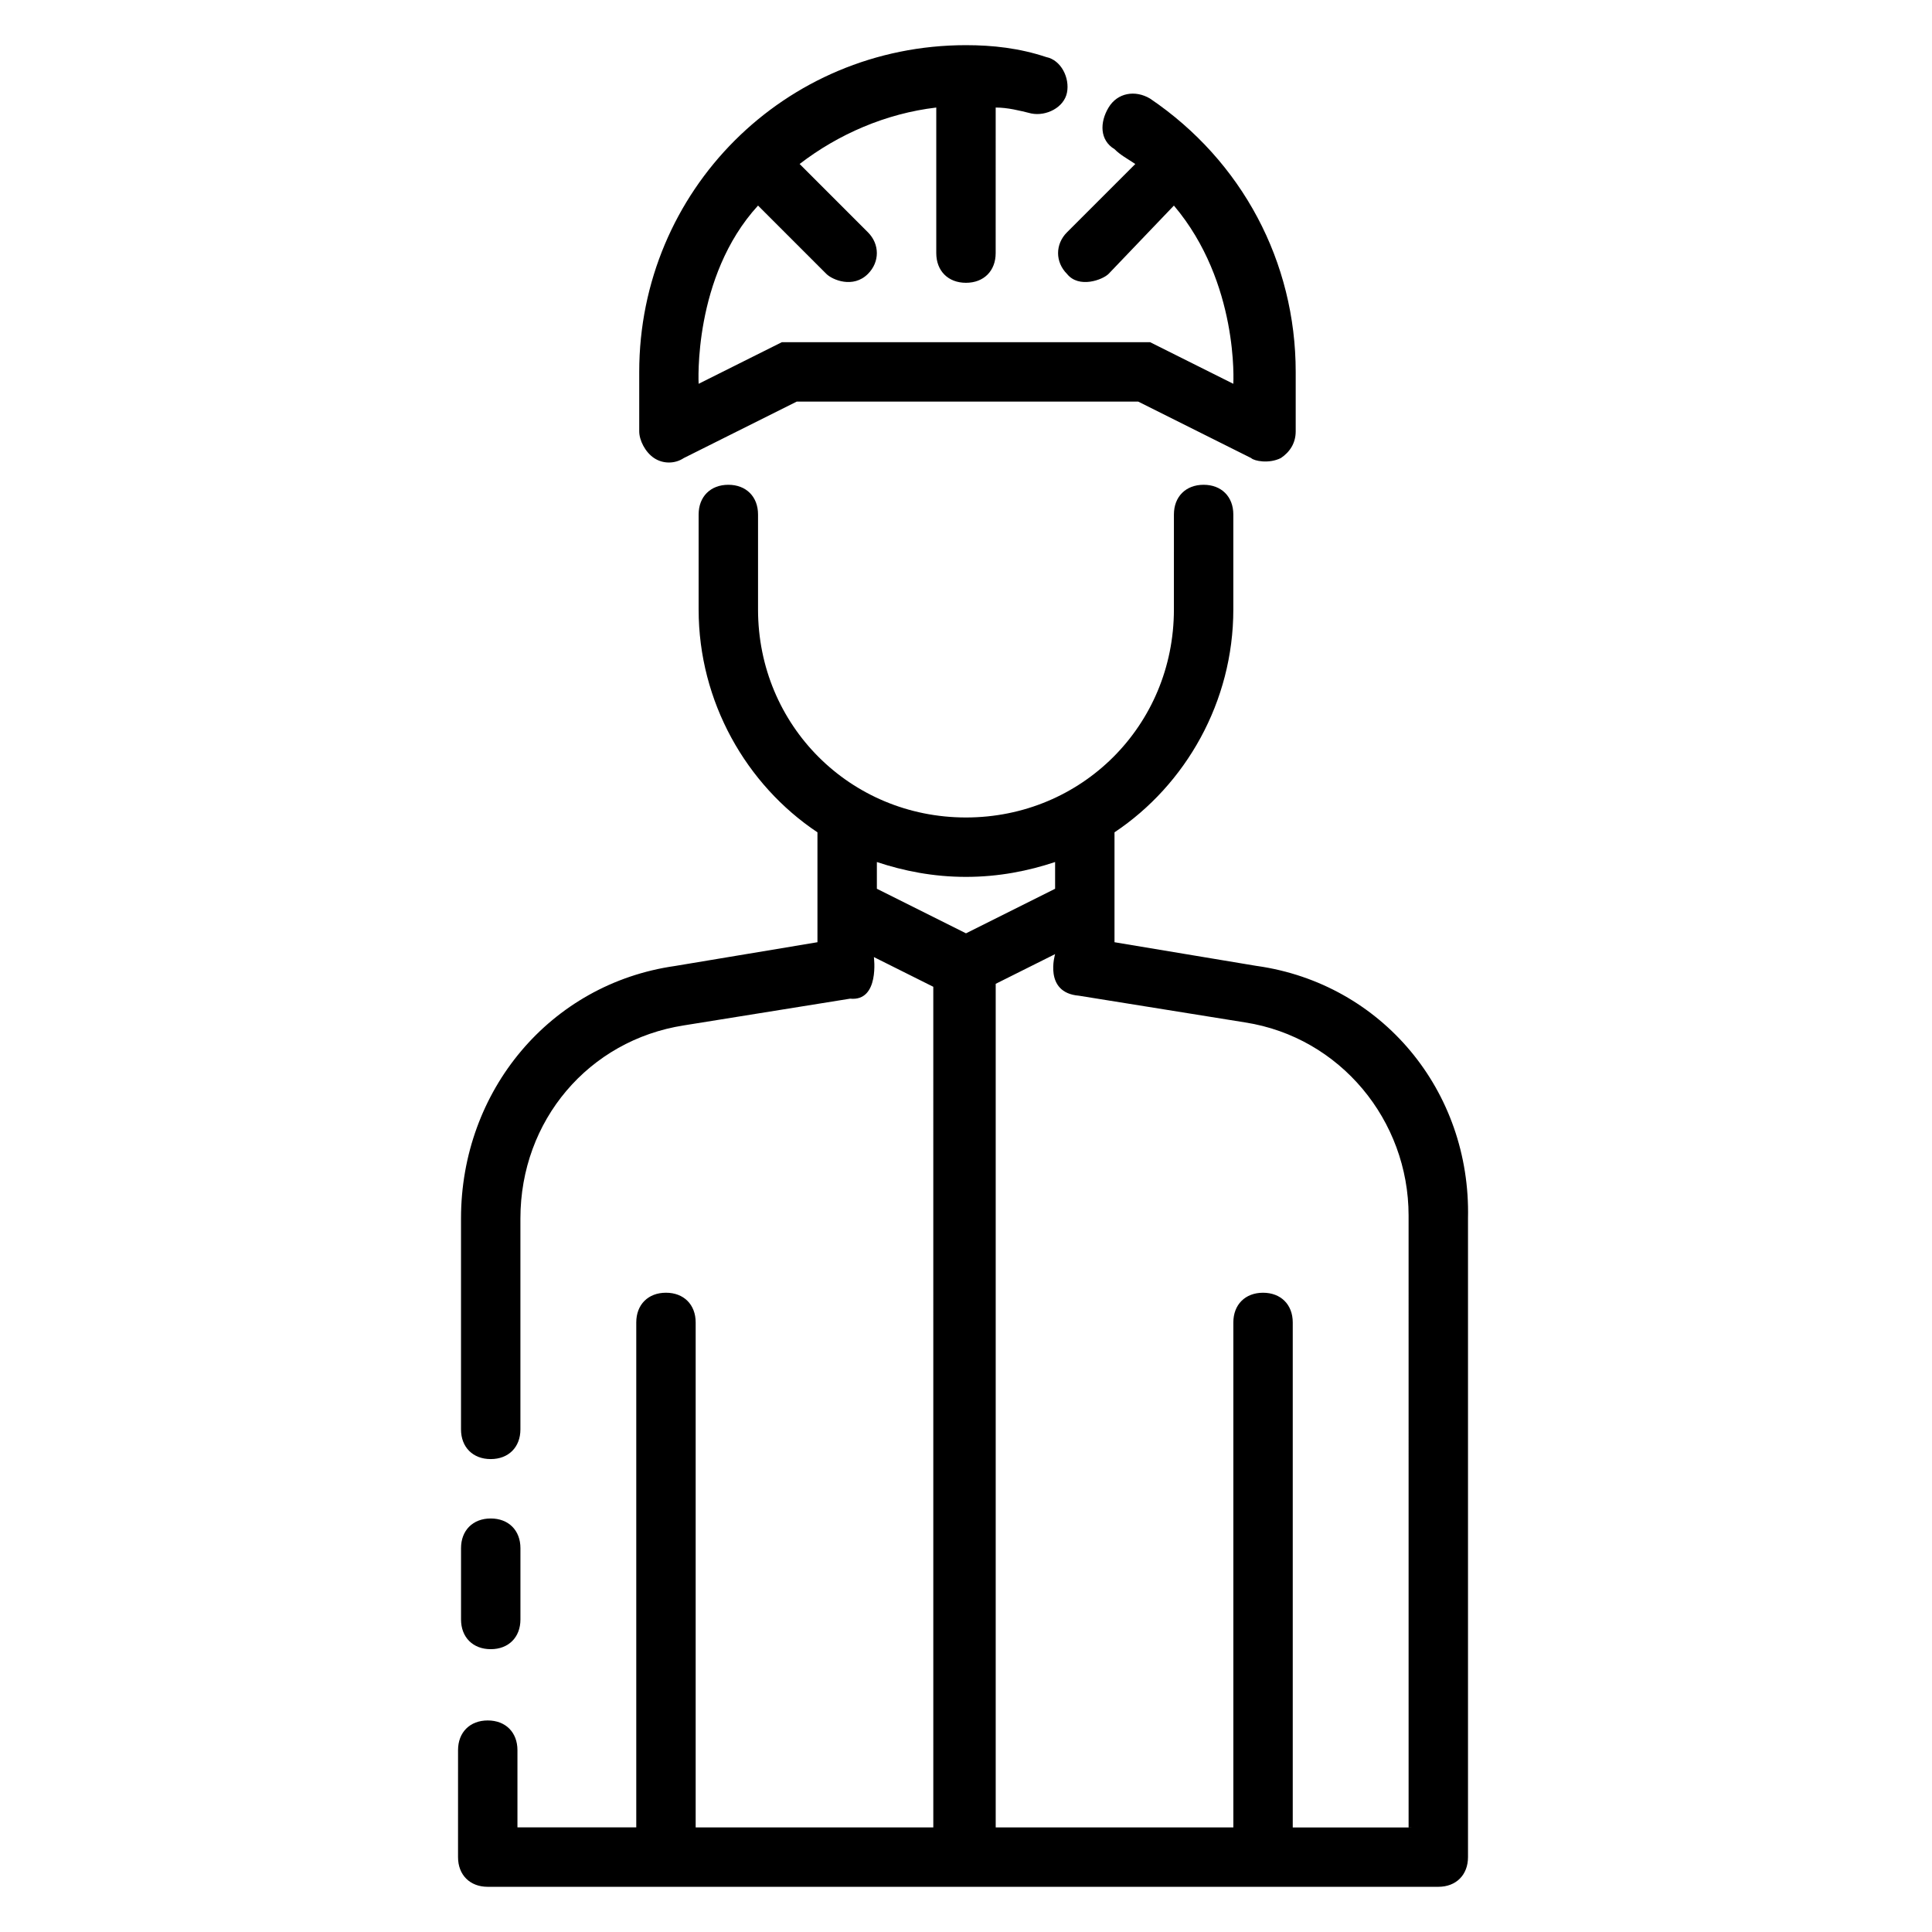
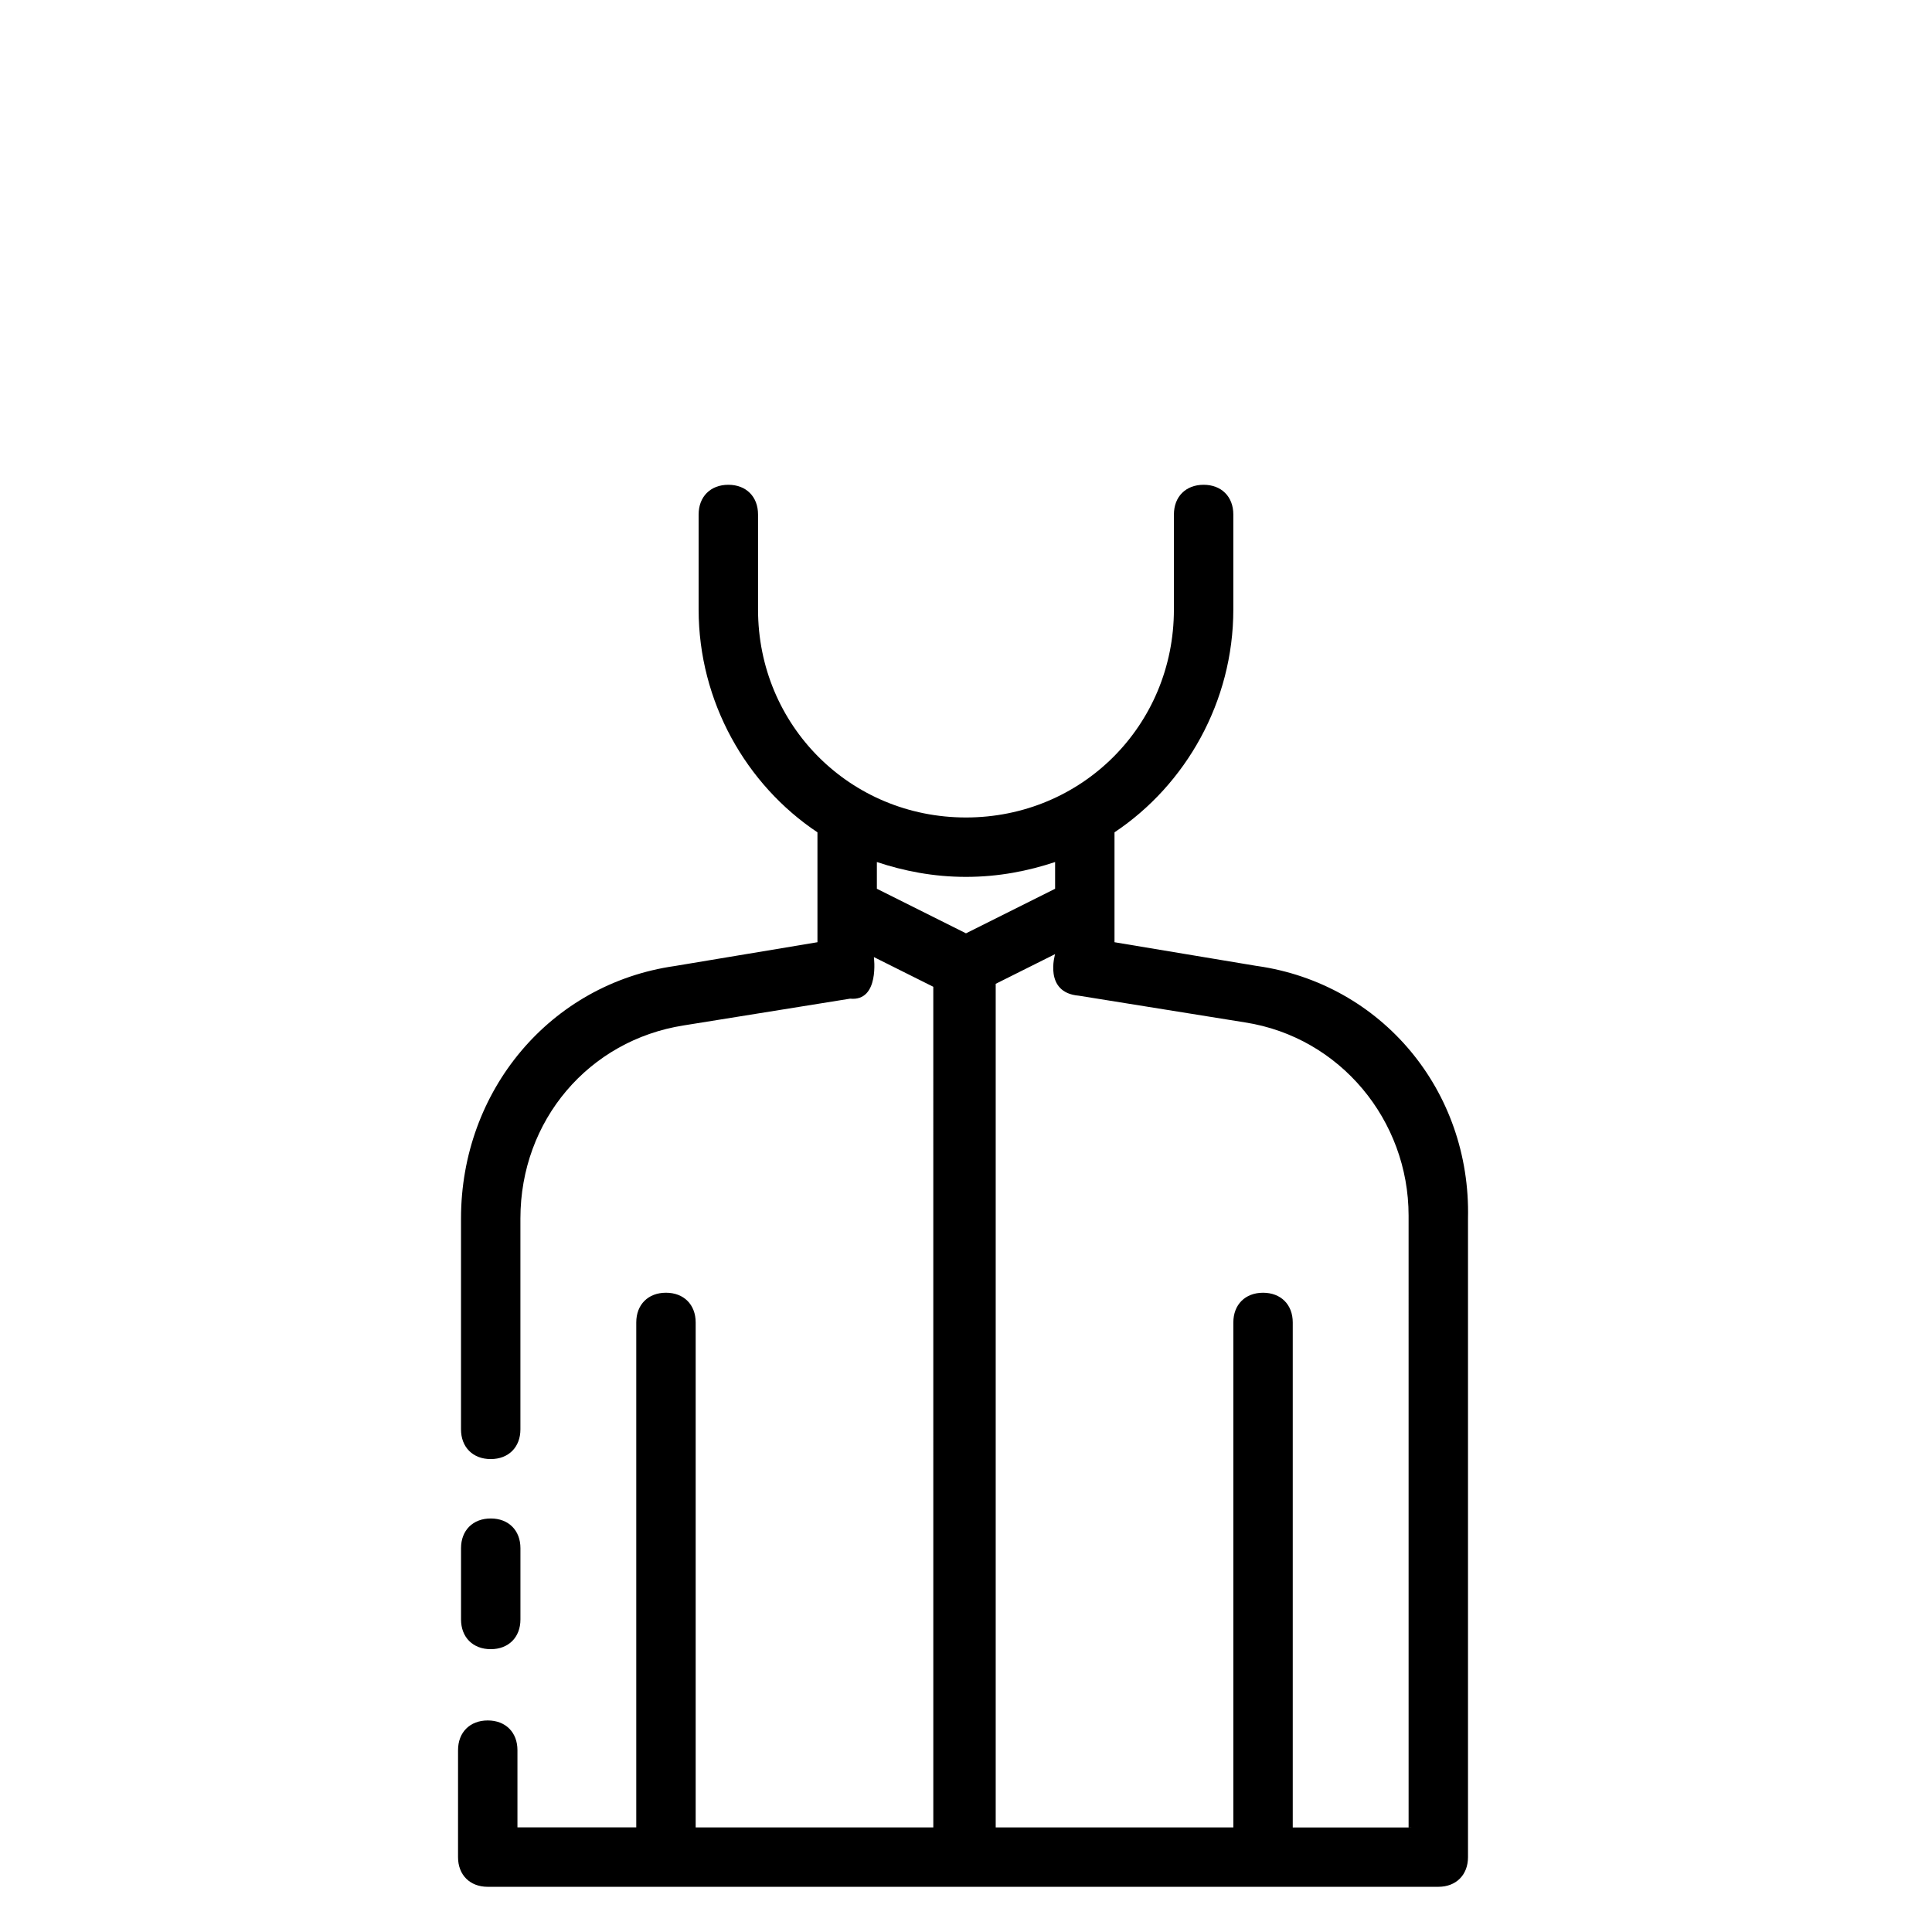
<svg xmlns="http://www.w3.org/2000/svg" fill="#000000" width="800px" height="800px" version="1.1" viewBox="144 144 512 512">
  <g>
    <path d="m477.14 400-37.785-6.301v-29.125c18.895-12.594 31.488-34.637 31.488-59.039v-25.191c0-4.723-3.148-7.871-7.871-7.871-4.723 0-7.871 3.148-7.871 7.871l-0.004 25.191c0 30.699-24.402 55.105-55.105 55.105-30.699 0-55.105-24.402-55.105-55.105v-25.191c0-4.723-3.148-7.871-7.871-7.871-4.723 0-7.871 3.148-7.871 7.871v25.191c0 24.402 12.594 46.445 31.488 59.039v29.125l-37.785 6.301c-33.062 4.723-56.676 33.062-56.676 66.91v55.891c0 4.723 3.148 7.871 7.871 7.871s7.871-3.148 7.871-7.871v-55.891c0-25.977 18.105-47.23 43.297-51.168l44.082-7.086c7.871 0.789 6.297-11.02 6.297-11.02l15.742 7.871 0.004 222.78h-62.977v-133.83c0-4.723-3.148-7.871-7.871-7.871-4.723 0-7.871 3.148-7.871 7.871v133.82h-31.488v-20.469c0-4.723-3.148-7.871-7.871-7.871-4.723 0-7.871 3.148-7.871 7.871l-0.004 28.344c0 4.723 3.148 7.871 7.871 7.871h251.91c4.723 0 7.871-3.148 7.871-7.871v-169.25c0.789-33.848-22.828-62.188-55.891-66.91zm-100.76-20.469v-7.086c7.086 2.363 14.957 3.938 23.617 3.938s16.531-1.574 23.617-3.938v7.086l-23.617 11.809zm141.7 248.76h-31.488v-133.83c0-4.723-3.148-7.871-7.871-7.871s-7.871 3.148-7.871 7.871v133.82h-62.977v-223.56l15.742-7.871s-3.148 10.234 6.297 11.02l44.082 7.086c25.191 3.938 43.297 25.977 43.297 51.168l0.004 162.16z" />
    <path d="m274.05 581.05c4.723 0 7.871-3.148 7.871-7.871v-18.895c0-4.723-3.148-7.871-7.871-7.871s-7.871 3.148-7.871 7.871v18.895c0 4.723 3.148 7.871 7.871 7.871z" />
-     <path d="m317.34 265.39c2.363 1.574 5.512 1.574 7.871 0l29.914-14.957h90.527l29.914 14.957c0.789 0.789 4.723 1.574 7.871 0 2.363-1.574 3.938-3.938 3.938-7.086v-15.742c0-29.125-14.168-55.891-38.574-72.422-3.938-2.363-8.66-1.574-11.02 2.363-2.363 3.934-2.363 8.656 1.574 11.02 1.574 1.574 3.148 2.363 5.512 3.938l-18.105 18.105c-3.148 3.148-3.148 7.871 0 11.02 3.148 3.938 9.445 1.574 11.02 0l17.316-18.105c17.32 20.469 15.742 47.23 15.742 47.23l-22.039-11.02h-97.613l-22.043 11.02s-1.574-28.34 15.742-47.23l18.105 18.105c1.574 1.574 7.086 3.938 11.02 0 3.148-3.148 3.148-7.871 0-11.02l-18.102-18.109c10.234-7.871 22.828-13.383 36.211-14.957v38.574c0 4.723 3.148 7.871 7.871 7.871s7.871-3.148 7.871-7.871l0.004-38.574c3.148 0 6.297 0.789 9.445 1.574 3.938 0.789 8.66-1.574 9.445-5.512 0.789-3.938-1.574-8.66-5.512-9.445-7.082-2.359-14.168-3.148-21.25-3.148-48.02 0-86.594 38.574-86.594 86.594v15.742c0 2.363 1.574 5.512 3.938 7.086z" />
  </g>
</svg>